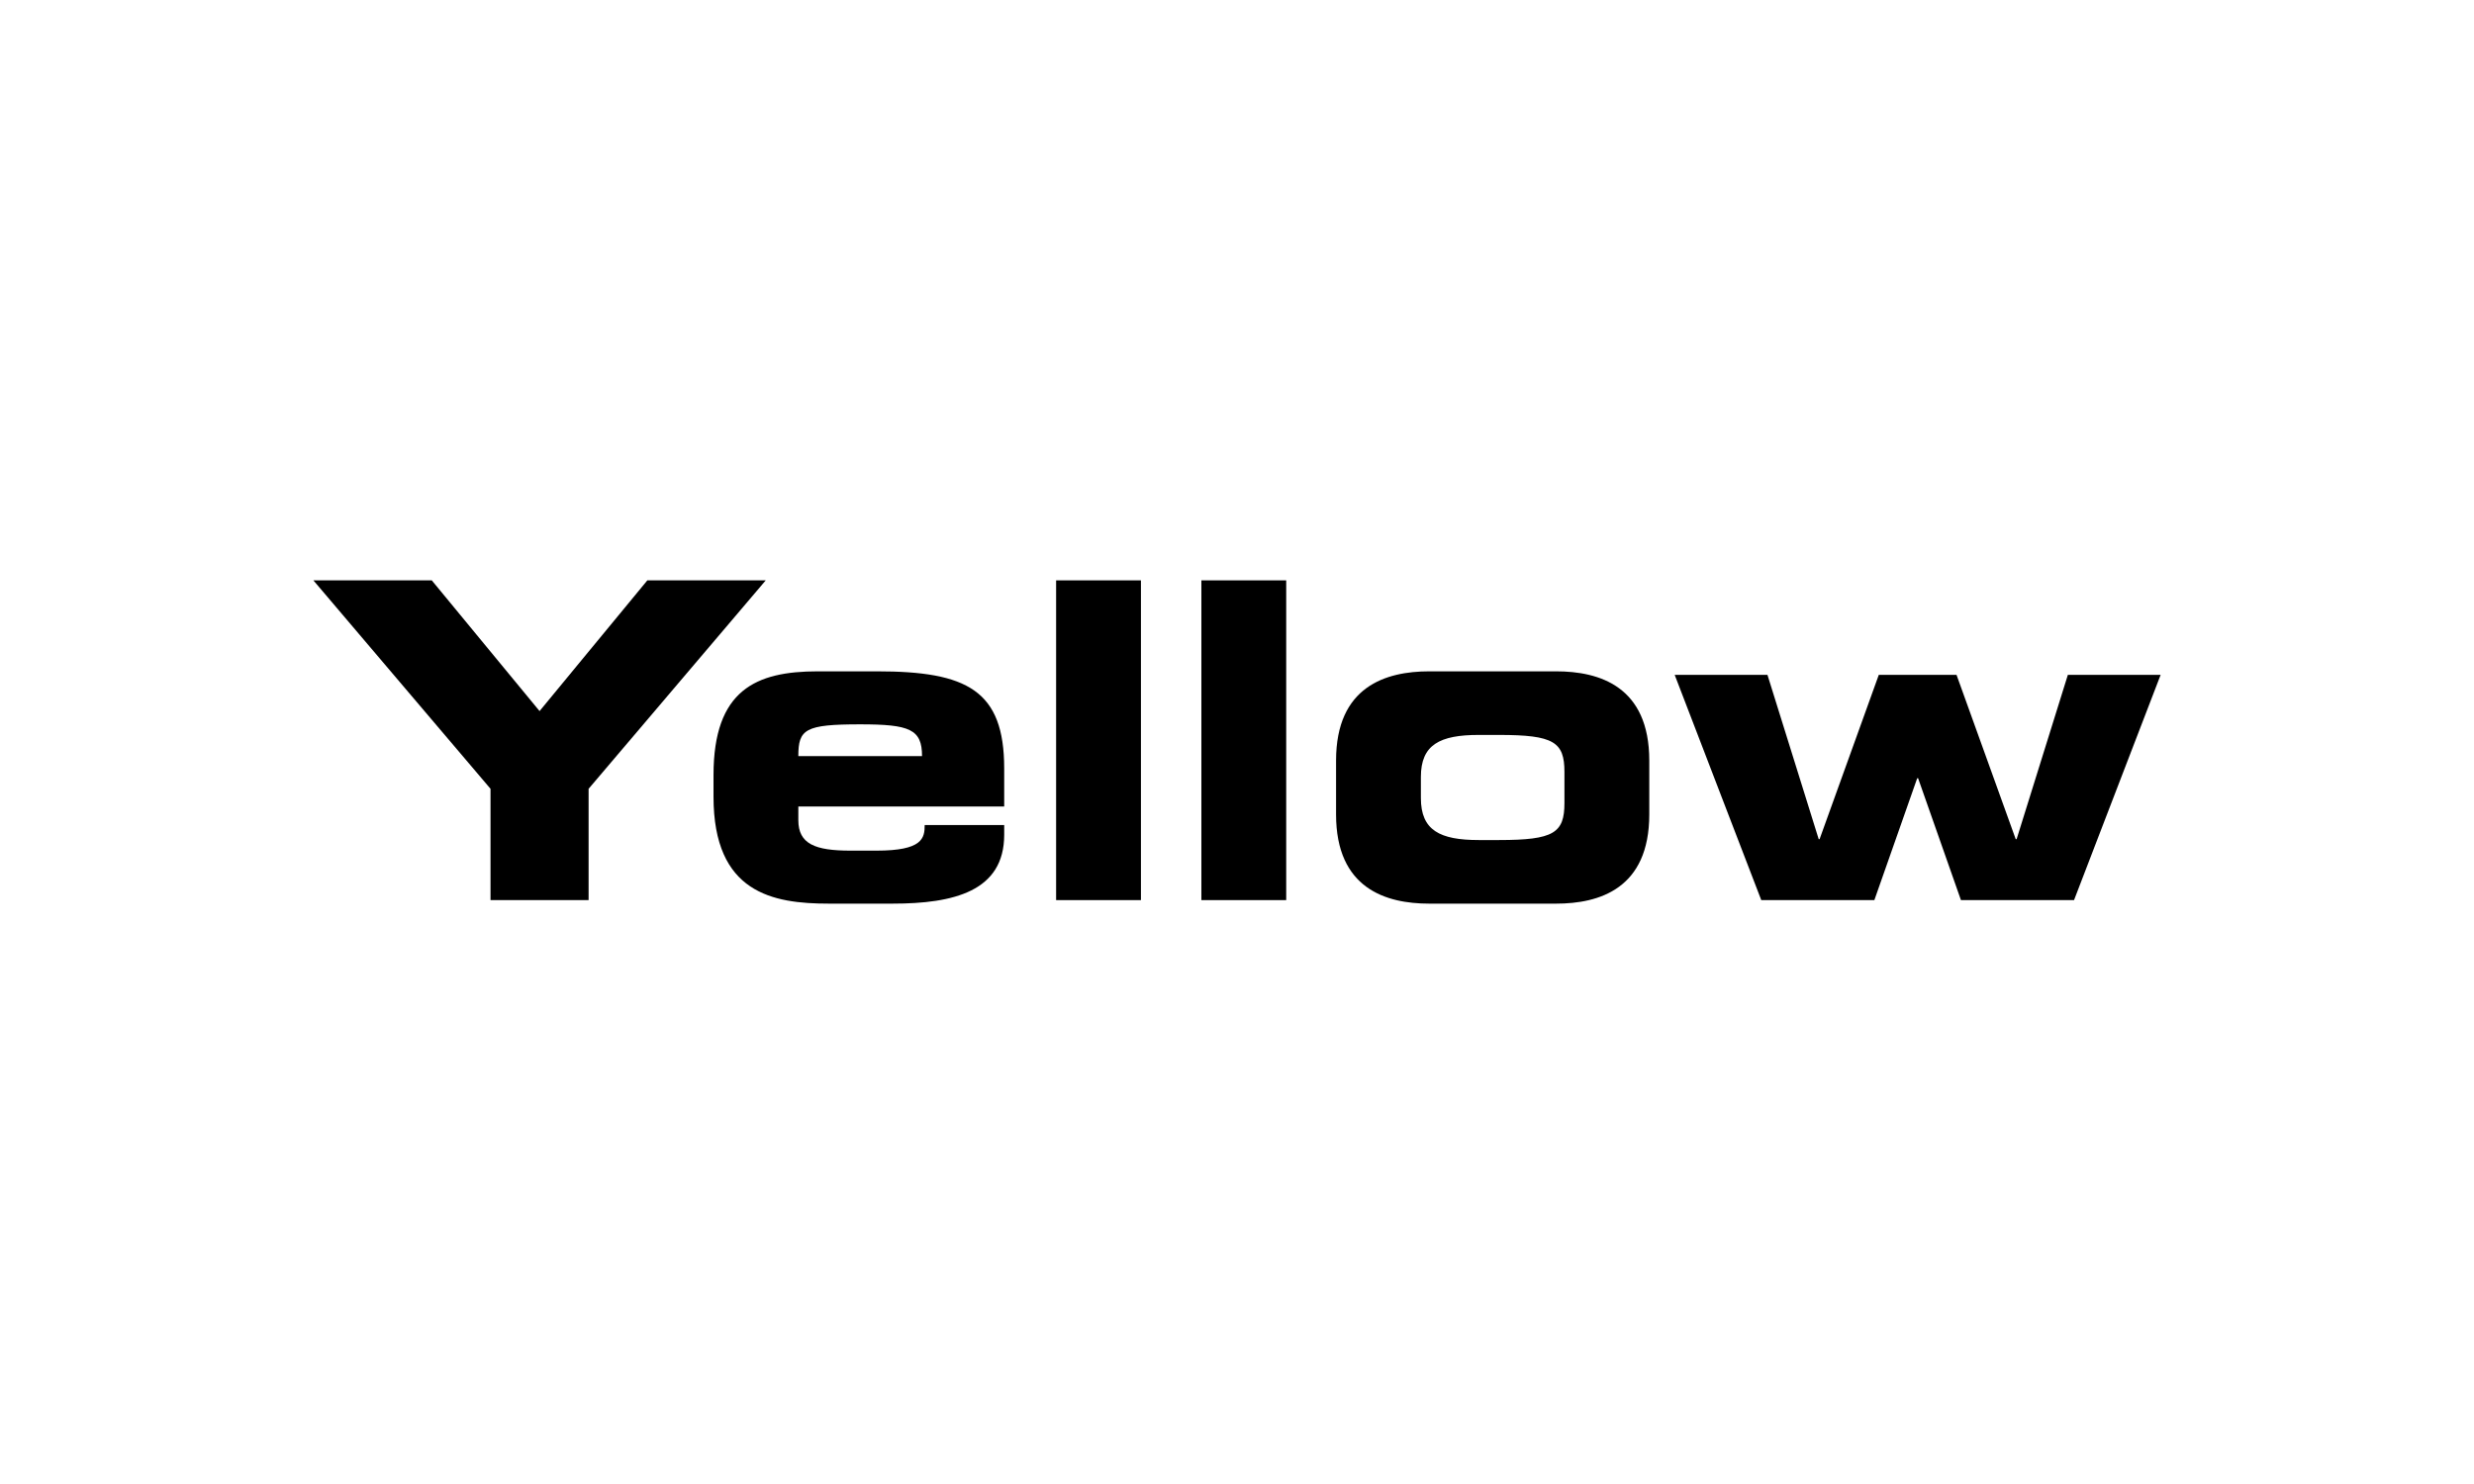
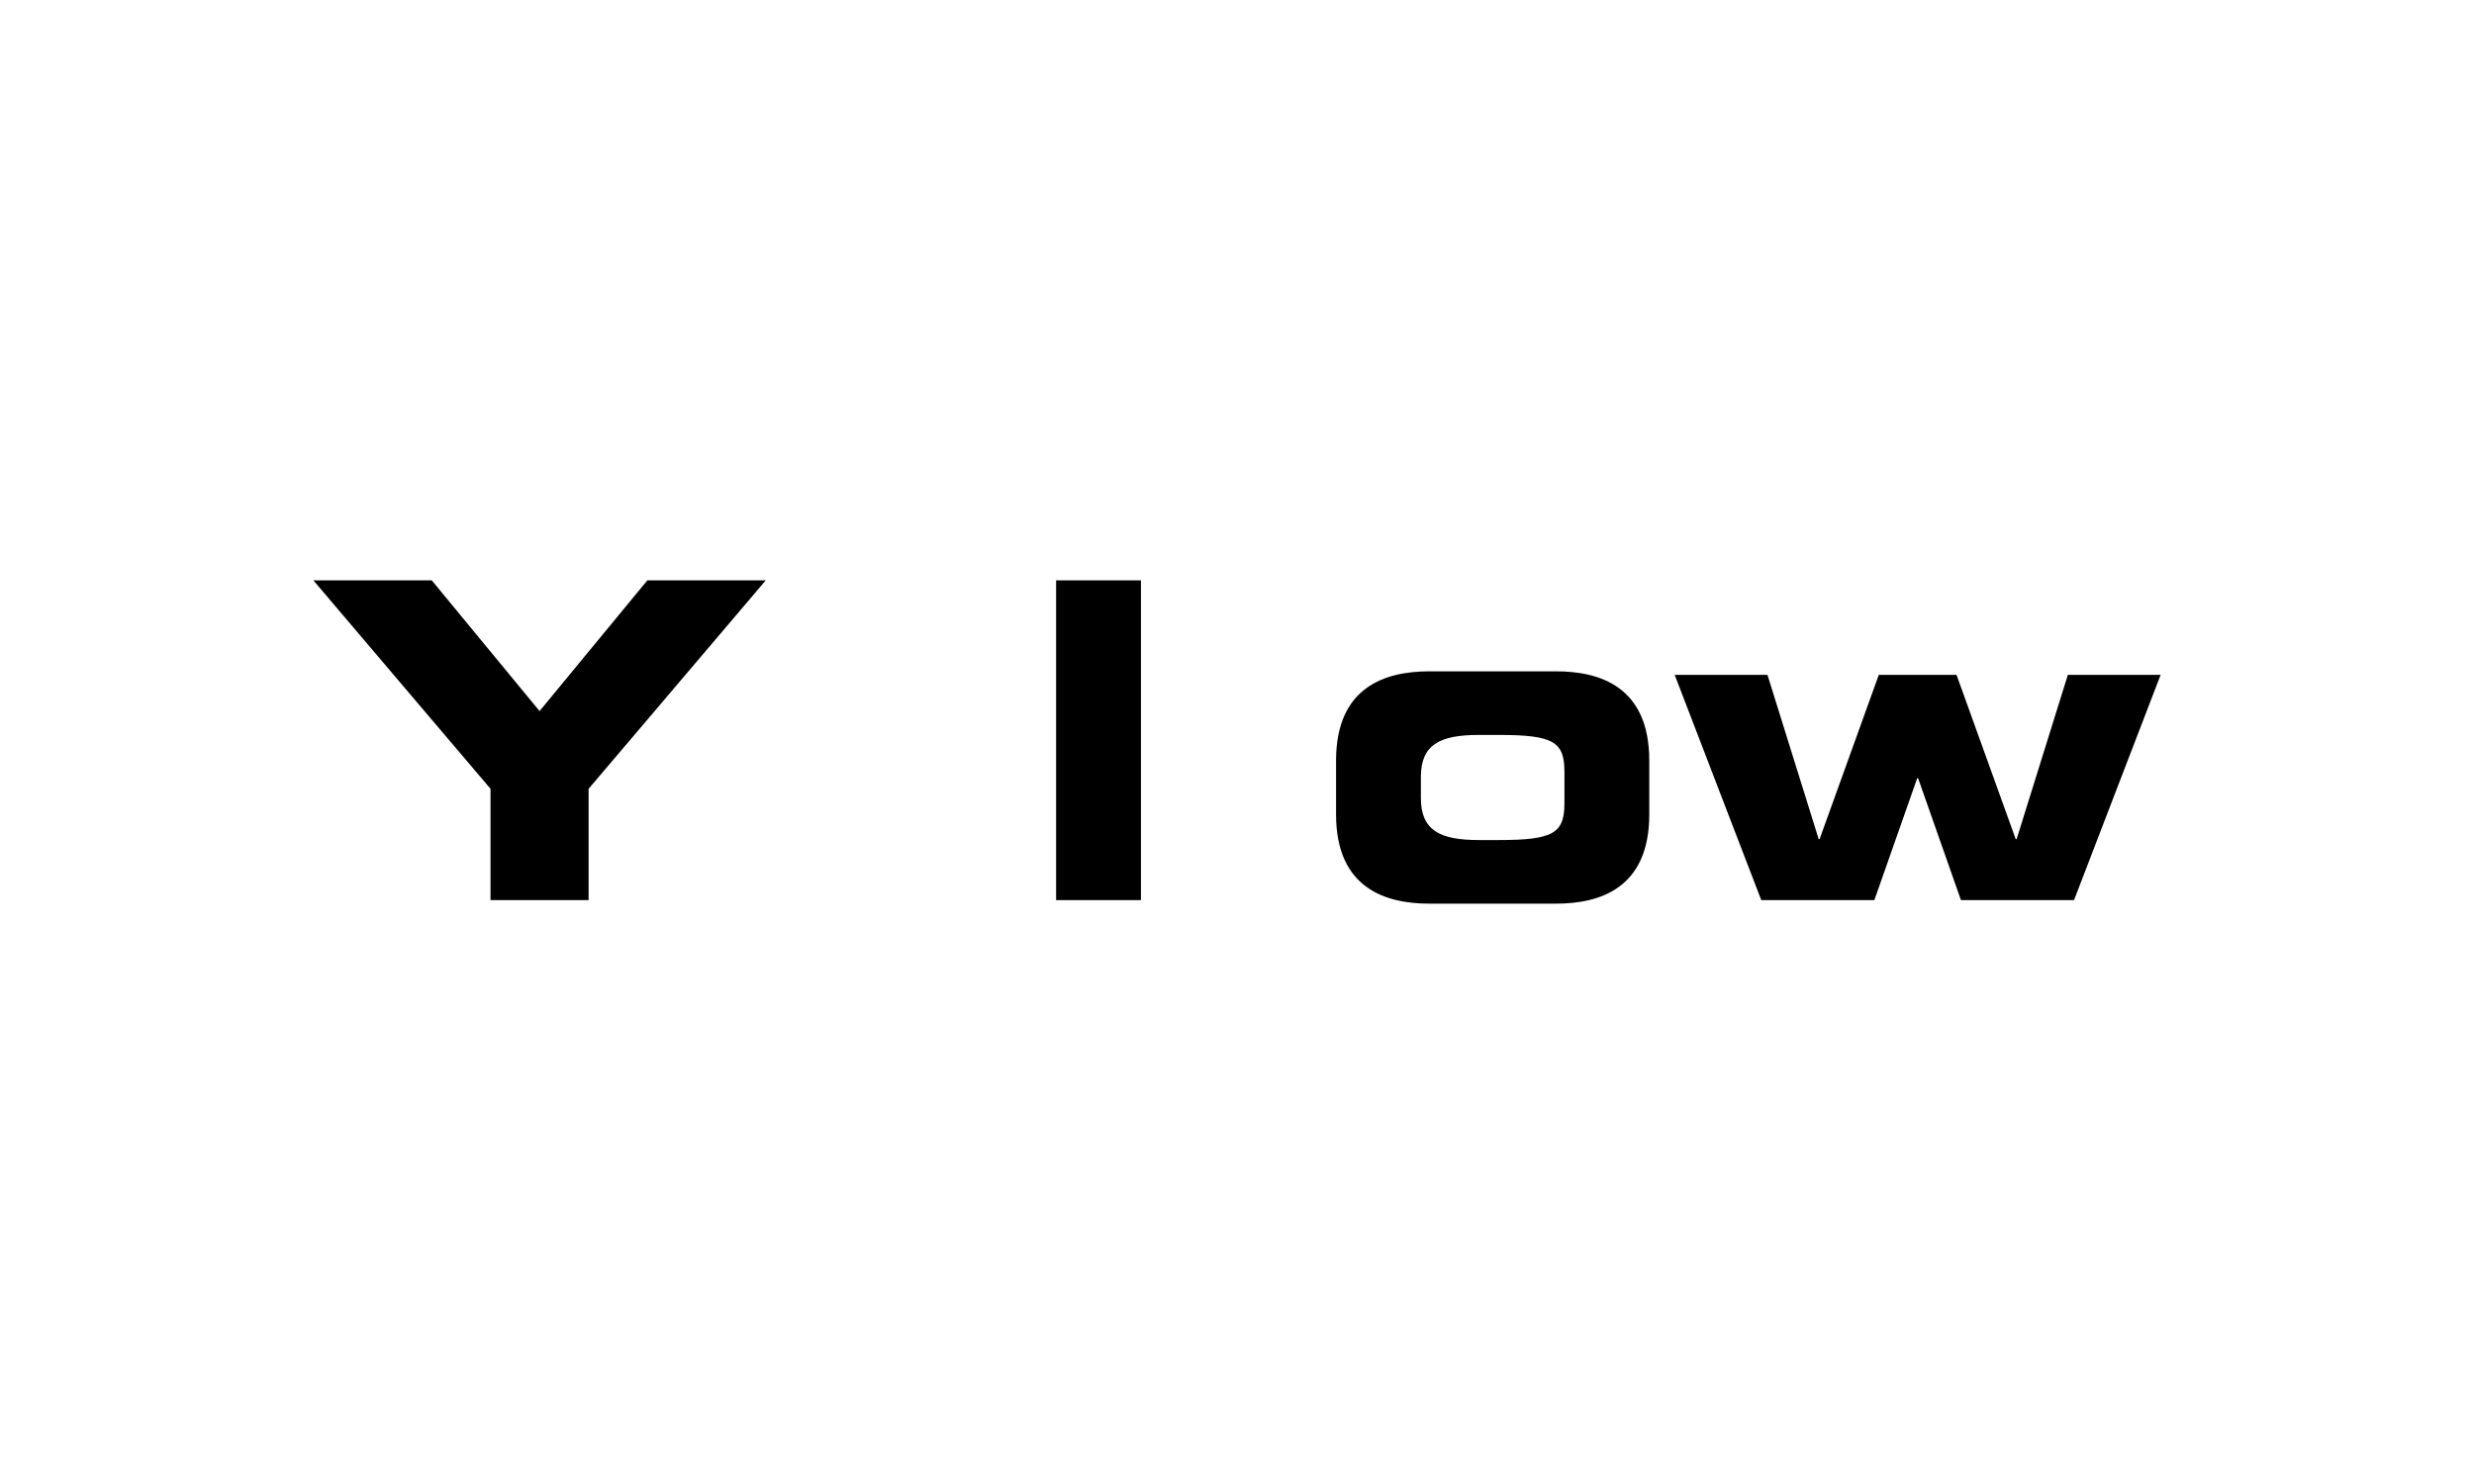
<svg xmlns="http://www.w3.org/2000/svg" viewBox="0 0 300 180">
  <path d="m59.481 95.678-21.481-25.284h14.357l13.07 15.856 13.071-15.857h14.357l-21.481 25.285v13.5h-11.893z" />
-   <path d="m86.522 94.018c0-10.339 5.143-12.589 12.642-12.589h7.178c10.928 0 15.428 2.303 15.428 11.785v4.607h-24.963v1.66c0 2.893 2.036 3.697 6.321 3.697h3.161c5.571 0 5.839-1.5 5.839-3.107h9.642v1.178c0 6.857-6.107 8.357-13.553 8.357h-7.714c-6.803 0-13.981-1.286-13.981-12.964zm25.285-2.304c0-3.267-1.5-3.857-7.5-3.857-6.696 0-7.5.589-7.5 3.857z" />
  <path d="m128.066 70.394h10.285v38.784h-10.285z" />
-   <path d="m145.682 70.394h10.285v38.784h-10.285z" />
  <path d="m162.012 92.25c0-9 6.054-10.821 11.303-10.821h15.375c5.25 0 11.303 1.821 11.303 10.821v6.535c0 9-6.053 10.821-11.303 10.821h-15.375c-5.25 0-11.303-1.822-11.303-10.821zm10.285 4.553c0 3.911 2.304 5.089 7.017 5.089h2.464c6.643 0 7.928-.857 7.928-4.5v-3.75c0-3.643-1.285-4.5-7.928-4.5h-2.464c-4.714 0-7.017 1.179-7.017 5.089z" />
  <path d="m203.074 81.857h11.25l6.214 19.928h.107l7.178-19.928h9.428l7.178 19.928h.107l6.214-19.928h11.25l-10.5 27.32h-13.714l-5.196-14.785h-.107l-5.196 14.785h-13.714z" />
</svg>